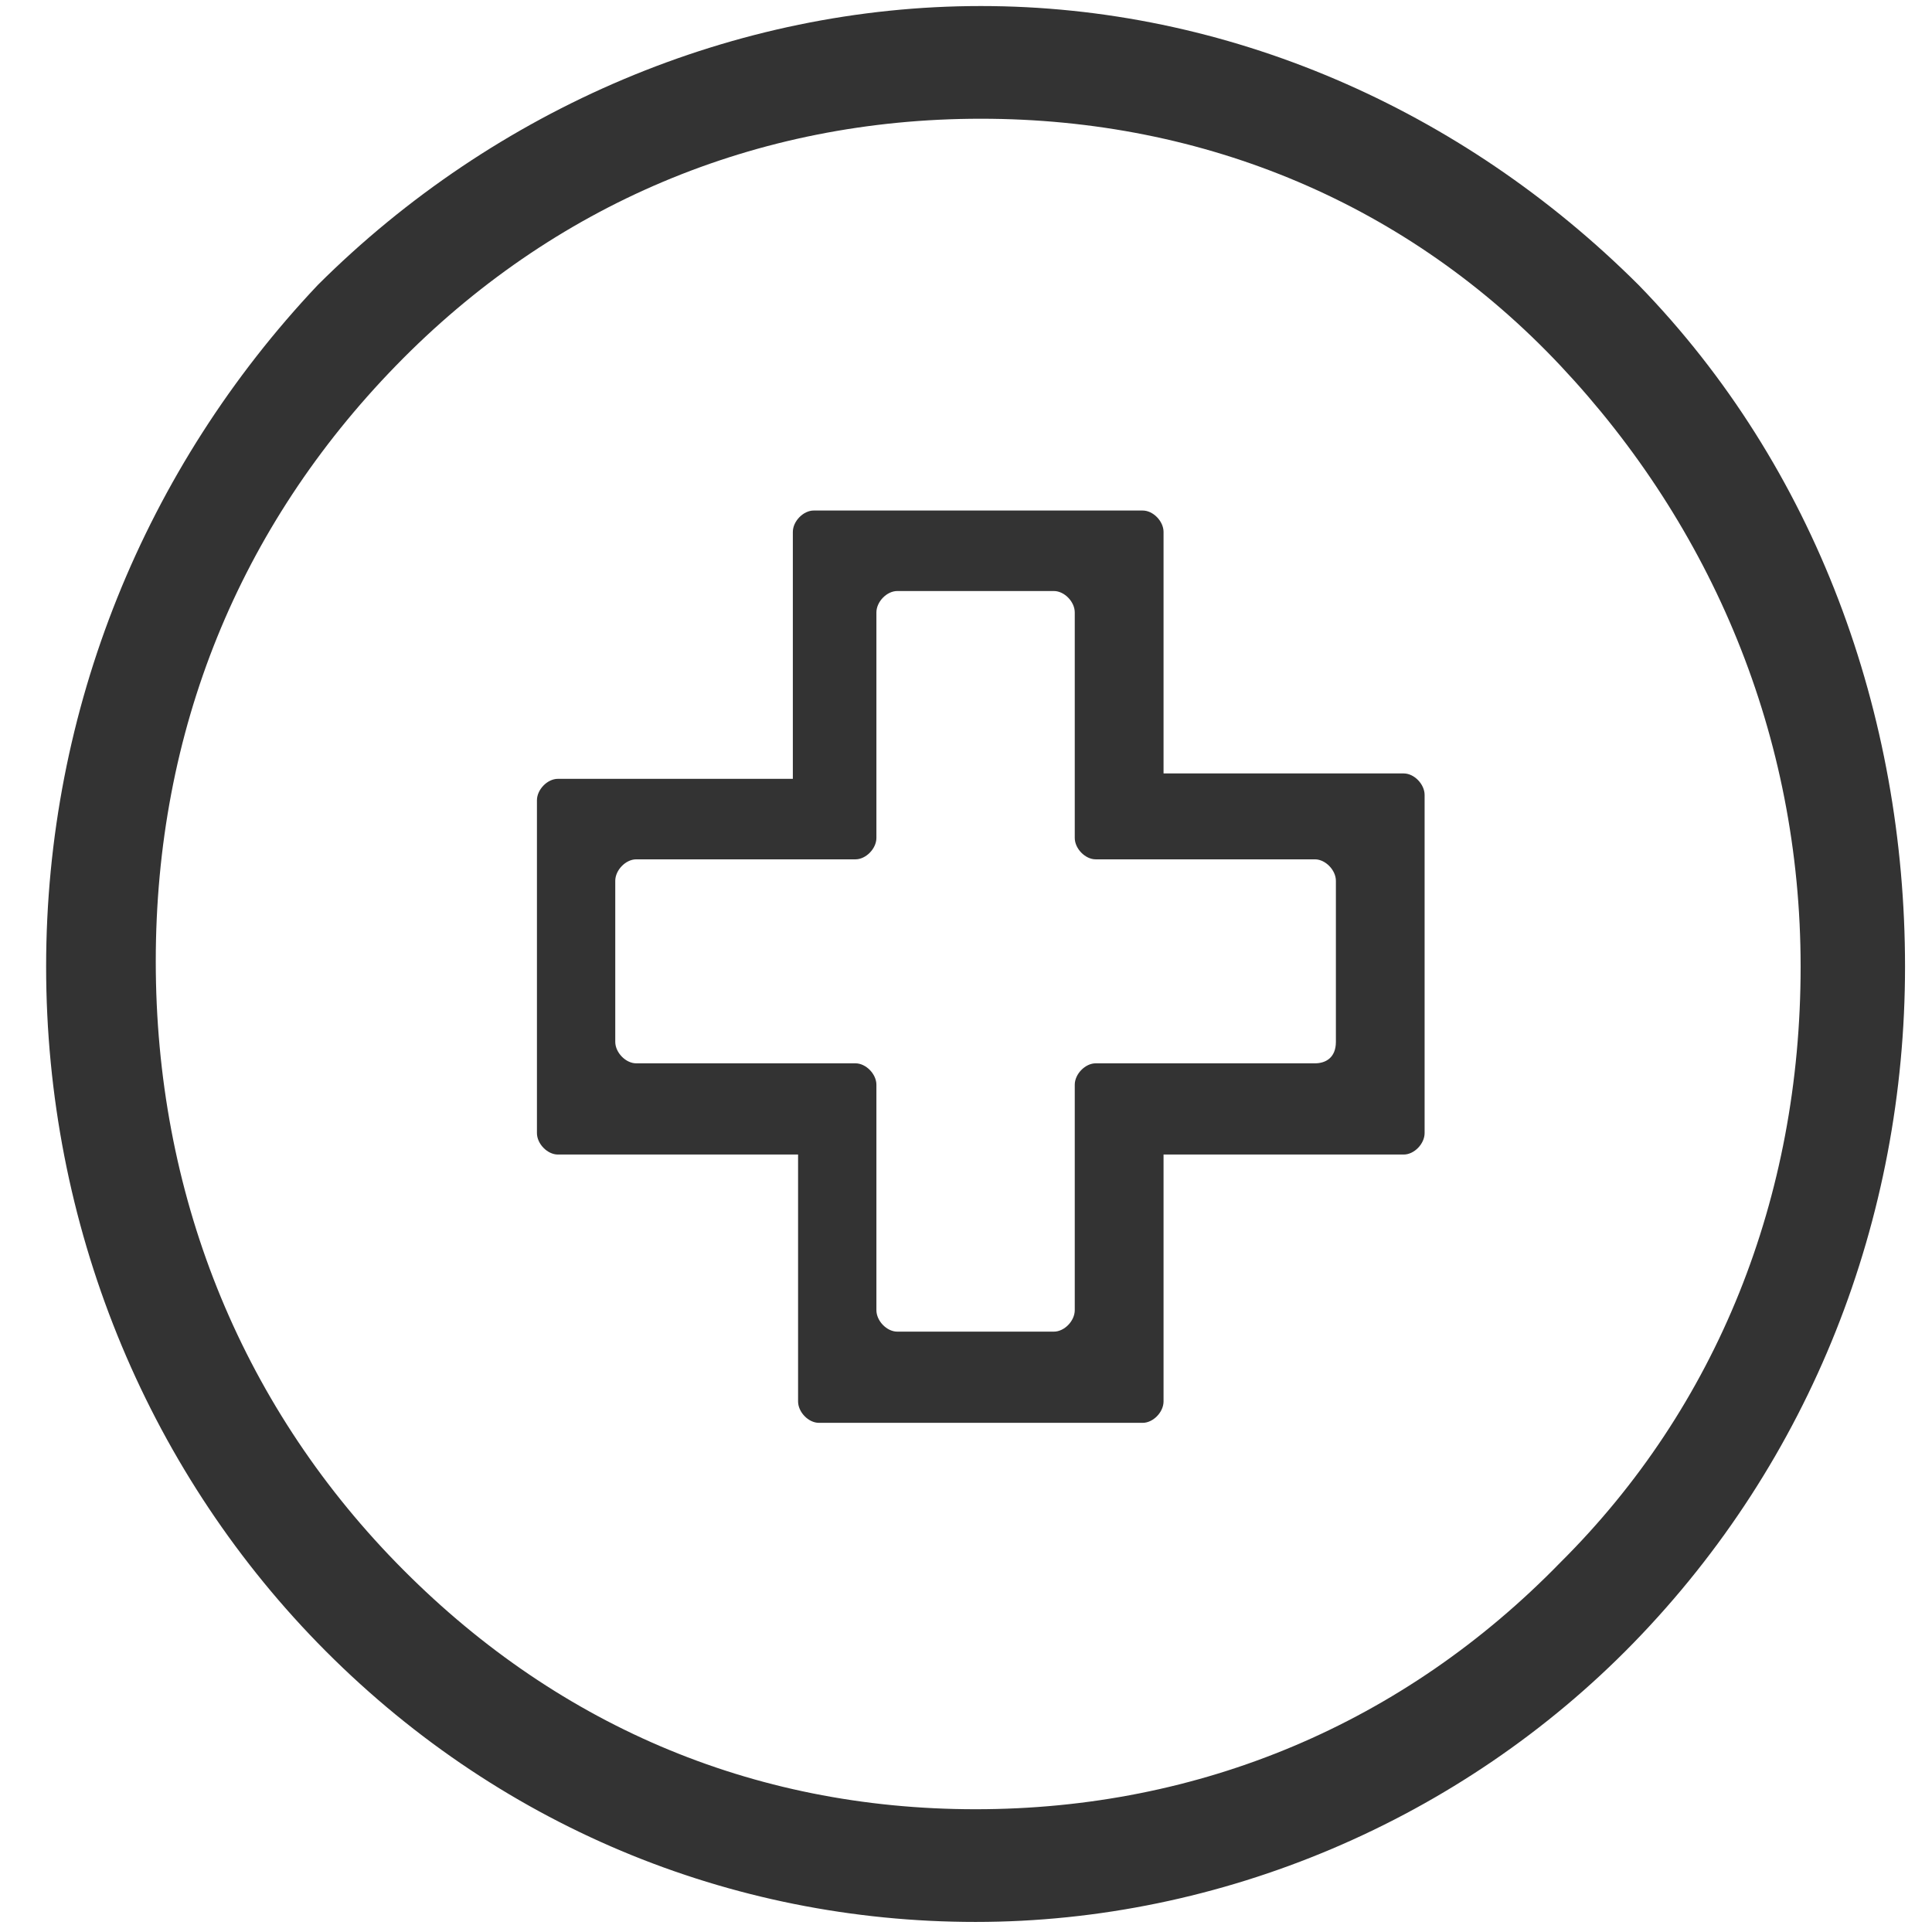
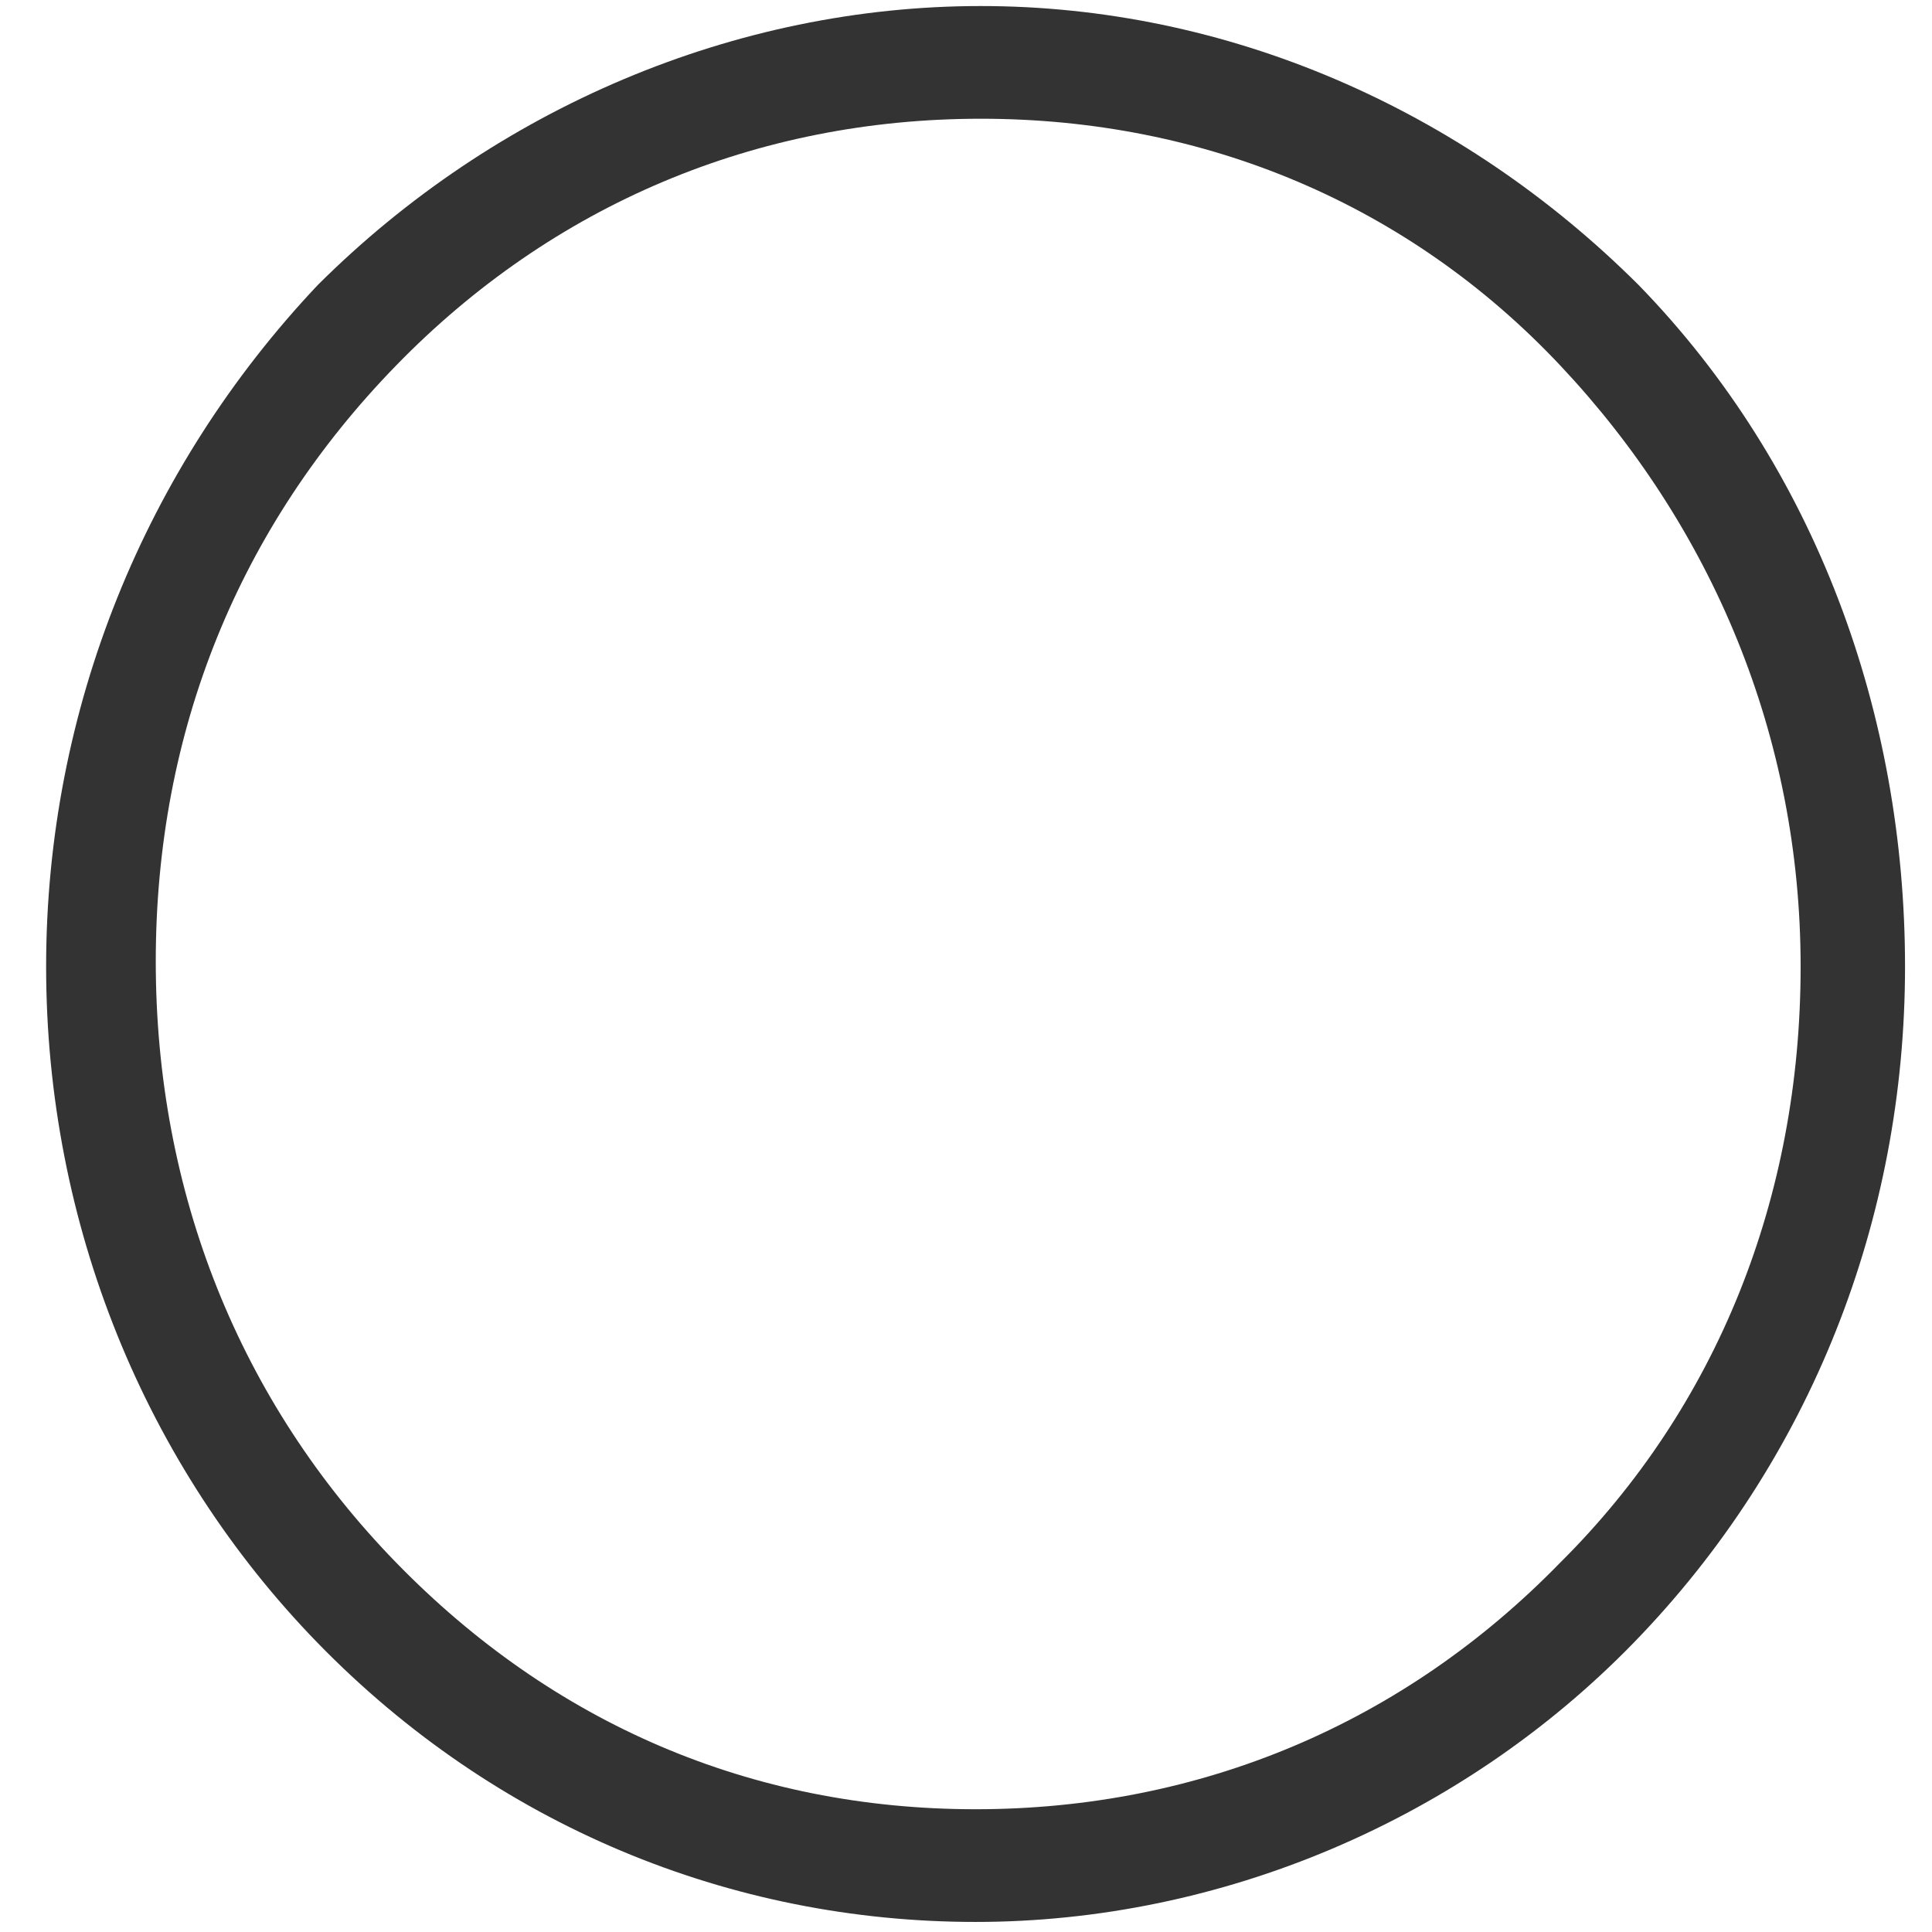
<svg xmlns="http://www.w3.org/2000/svg" width="24" height="24" viewBox="0 0 24 24" fill="none">
  <path d="M20.357 3.542C18.152 1.342 15.233 0.075 12.184 0.075C9.135 0.075 6.152 1.342 3.946 3.542C1.806 5.809 0.573 8.809 0.573 12.008C0.573 15.209 1.806 18.209 3.946 20.409C6.152 22.675 9.071 23.875 12.119 23.875C15.168 23.875 18.152 22.608 20.292 20.409C22.498 18.142 23.665 15.142 23.665 12.008C23.665 8.875 22.562 5.809 20.357 3.542ZM19.384 19.409C17.438 21.409 14.908 22.475 12.119 22.475C9.33 22.475 6.865 21.409 4.919 19.409C2.973 17.409 1.935 14.809 1.935 11.942C1.935 9.075 2.973 6.542 4.919 4.542C6.865 2.542 9.395 1.475 12.184 1.475C14.973 1.475 17.503 2.542 19.384 4.542C21.265 6.542 22.368 9.142 22.368 12.008C22.368 14.875 21.33 17.475 19.384 19.409Z" fill="#333333" />
-   <path d="M14.454 9.608V6.608C14.454 6.475 14.325 6.342 14.195 6.342H10.108C9.979 6.342 9.849 6.475 9.849 6.608V9.675H6.93C6.8 9.675 6.67 9.808 6.67 9.942V14.075C6.67 14.209 6.8 14.342 6.93 14.342H9.914V17.409C9.914 17.542 10.043 17.675 10.173 17.675H14.195C14.325 17.675 14.454 17.542 14.454 17.409V14.342H17.438C17.568 14.342 17.697 14.209 17.697 14.075V9.875C17.697 9.742 17.568 9.608 17.438 9.608H14.454ZM16.335 13.209H13.611C13.481 13.209 13.351 13.342 13.351 13.475V16.275C13.351 16.409 13.222 16.542 13.092 16.542H11.146C11.016 16.542 10.887 16.409 10.887 16.275V13.475C10.887 13.342 10.757 13.209 10.627 13.209H7.903C7.773 13.209 7.643 13.075 7.643 12.942V10.942C7.643 10.809 7.773 10.675 7.903 10.675H10.627C10.757 10.675 10.887 10.542 10.887 10.409V7.608C10.887 7.475 11.016 7.342 11.146 7.342H13.092C13.222 7.342 13.351 7.475 13.351 7.608V10.409C13.351 10.542 13.481 10.675 13.611 10.675H16.335C16.465 10.675 16.595 10.809 16.595 10.942V12.942C16.595 13.142 16.465 13.209 16.335 13.209Z" fill="#333333" />
</svg>